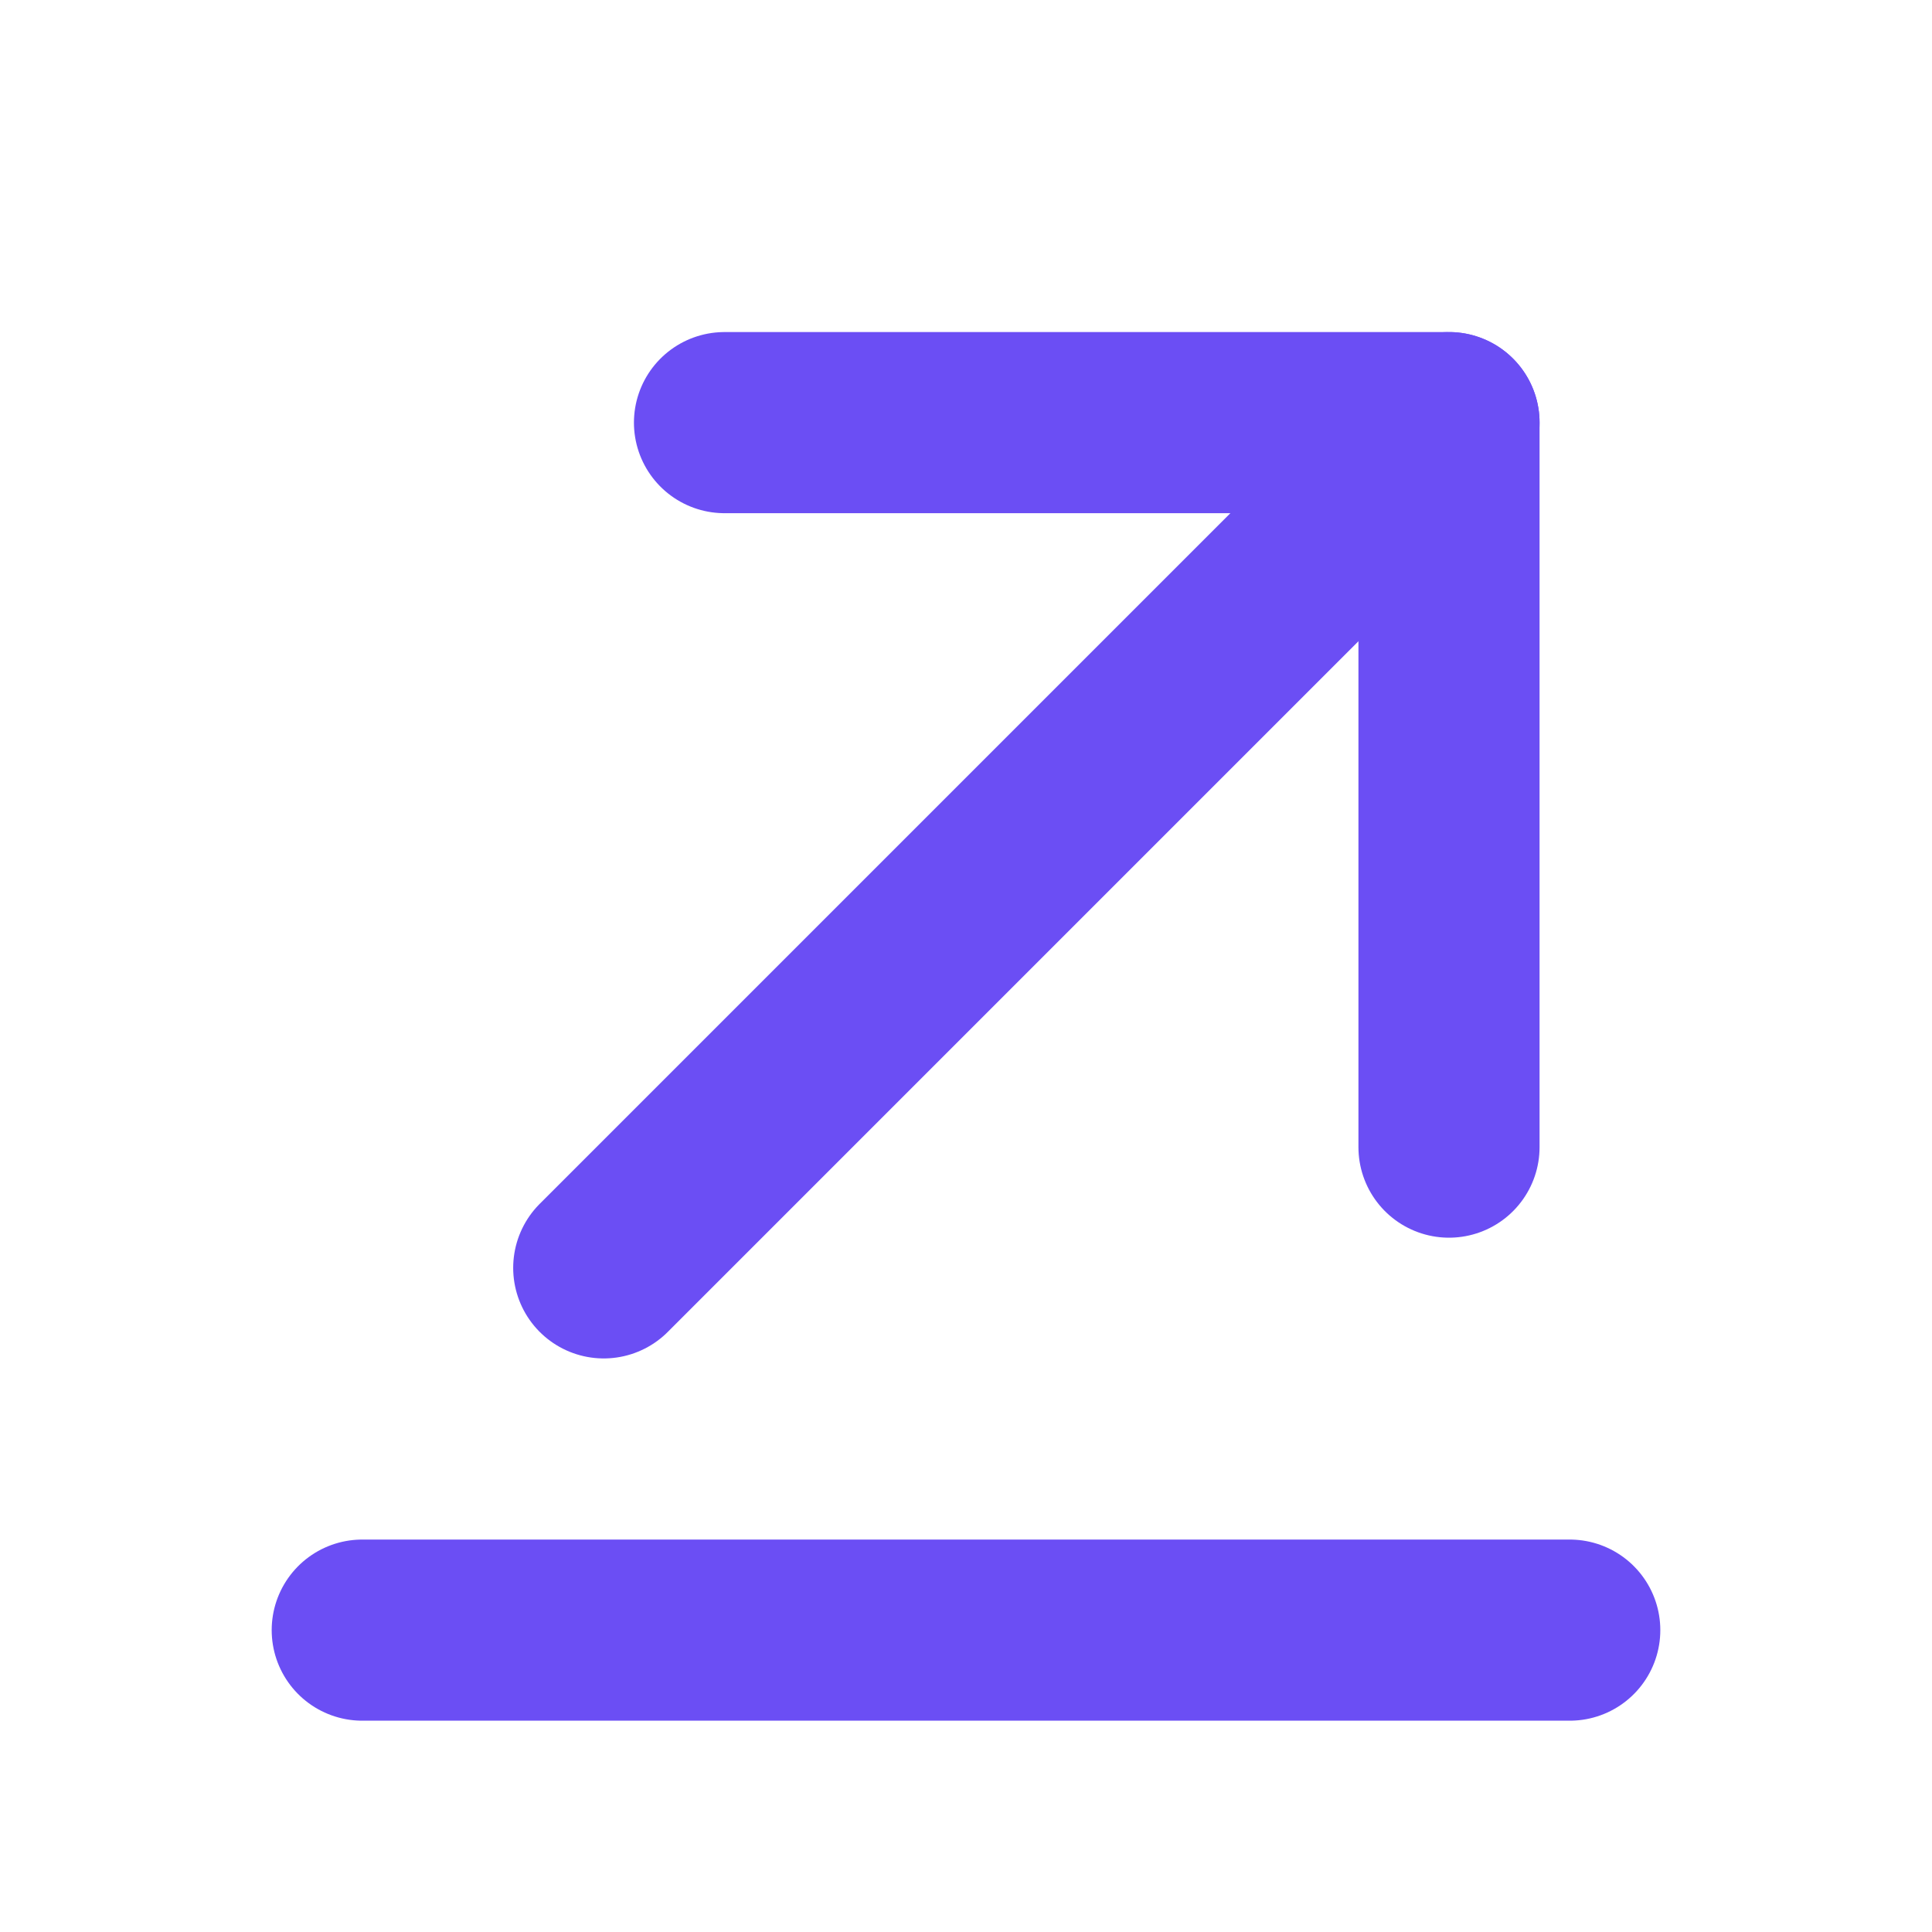
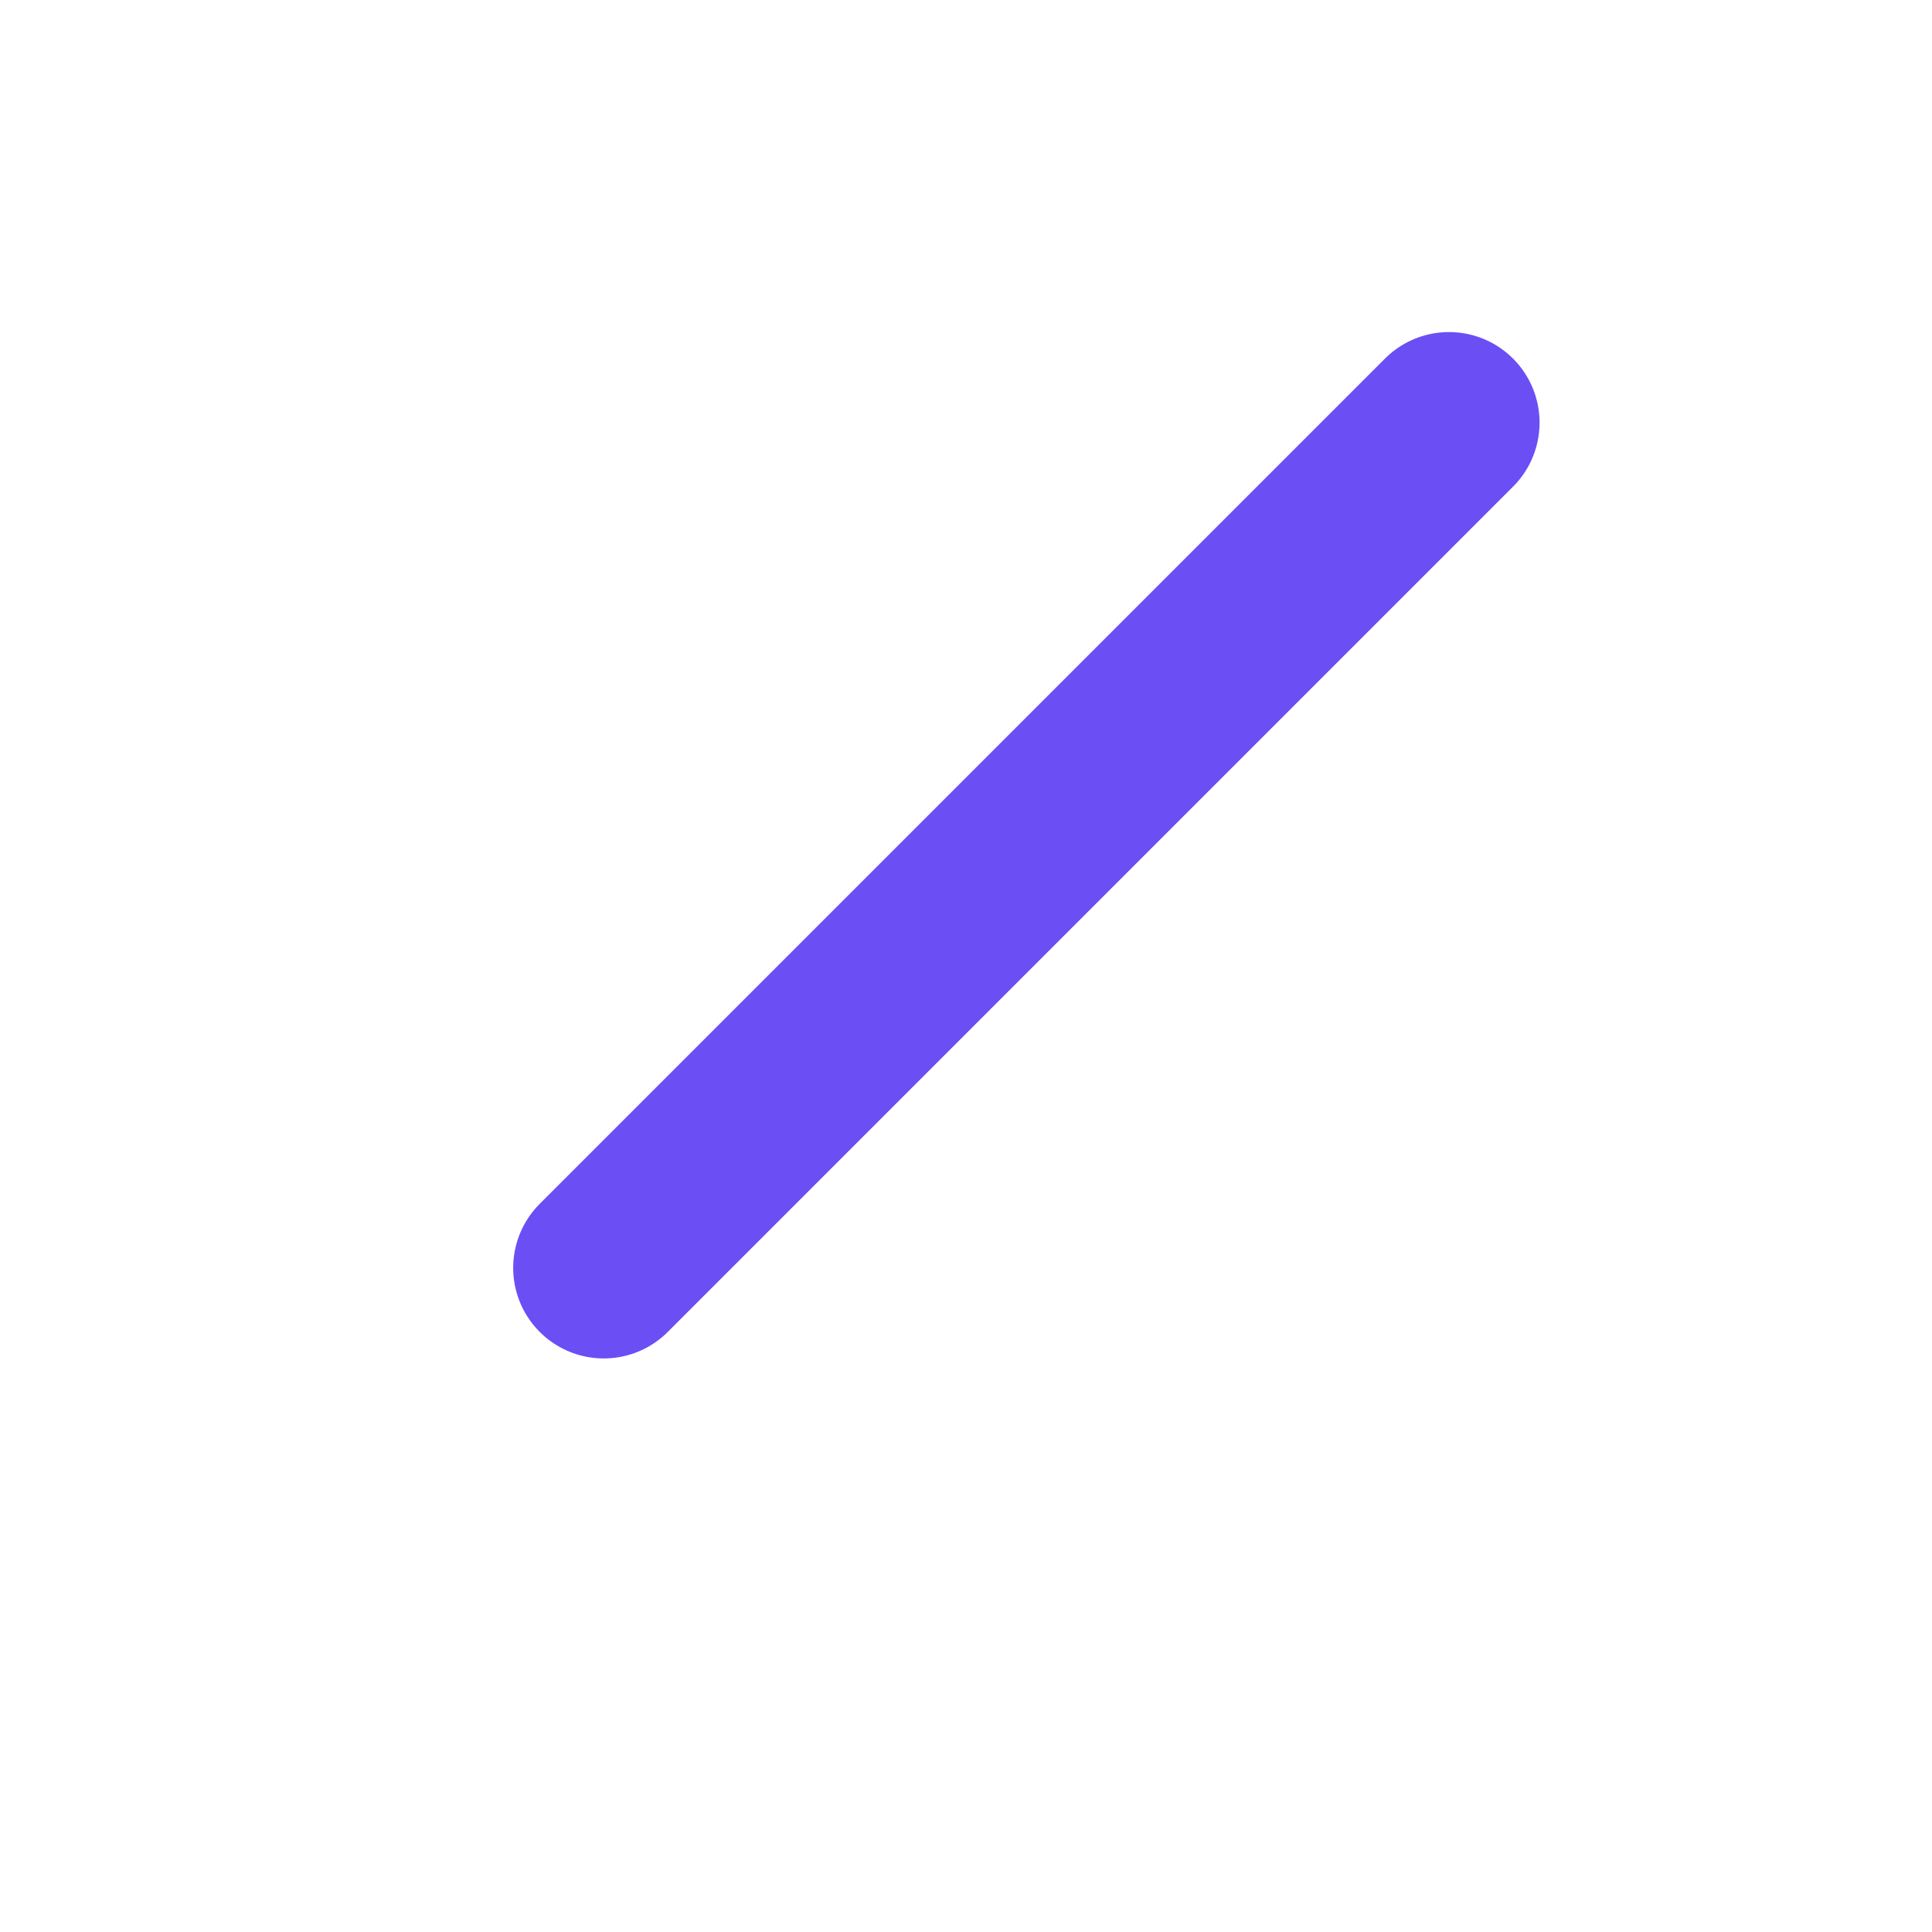
<svg xmlns="http://www.w3.org/2000/svg" width="16" height="16" viewBox="0 0 16 16" fill="none">
  <path d="M5 10.5L12 3.5" stroke="#6B4EF4" stroke-width="1.5" stroke-linecap="round" stroke-linejoin="round" />
-   <path d="M12 9.5V3.5H6" stroke="#6B4EF4" stroke-width="1.5" stroke-linecap="round" stroke-linejoin="round" />
-   <path d="M3 13.5H13" stroke="#6B4EF4" stroke-width="1.5" stroke-linecap="round" stroke-linejoin="round" />
</svg>